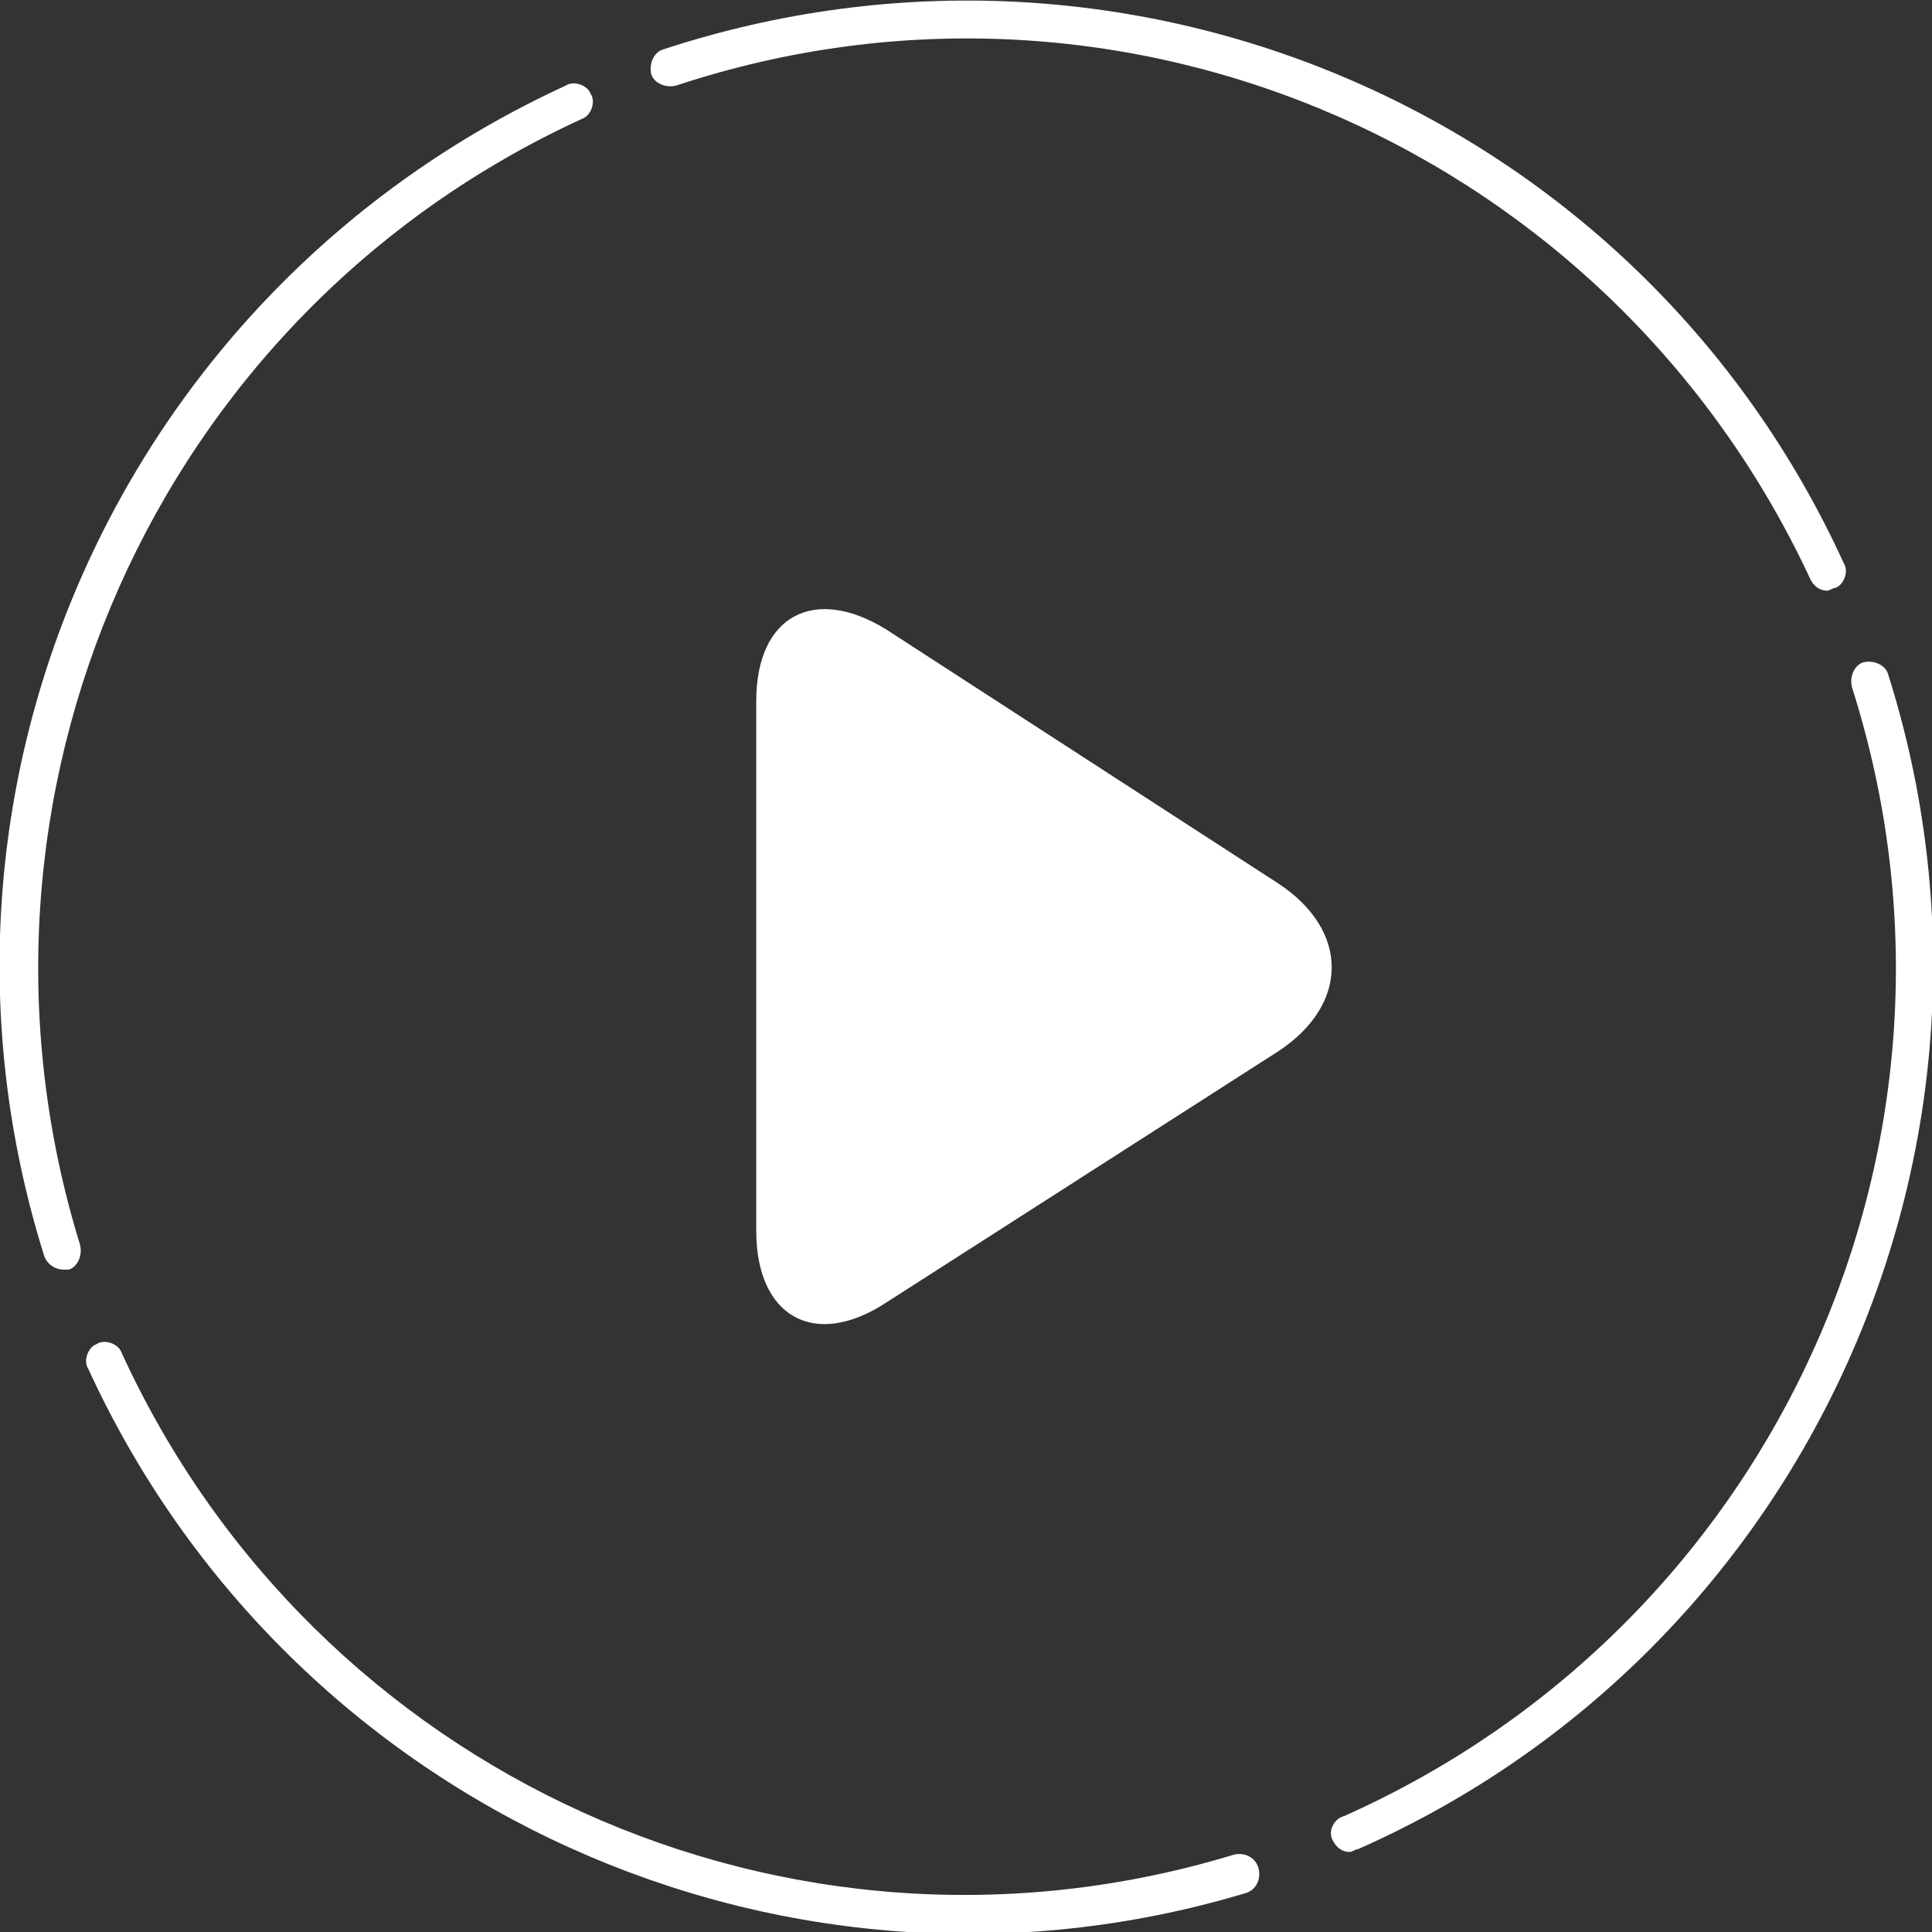
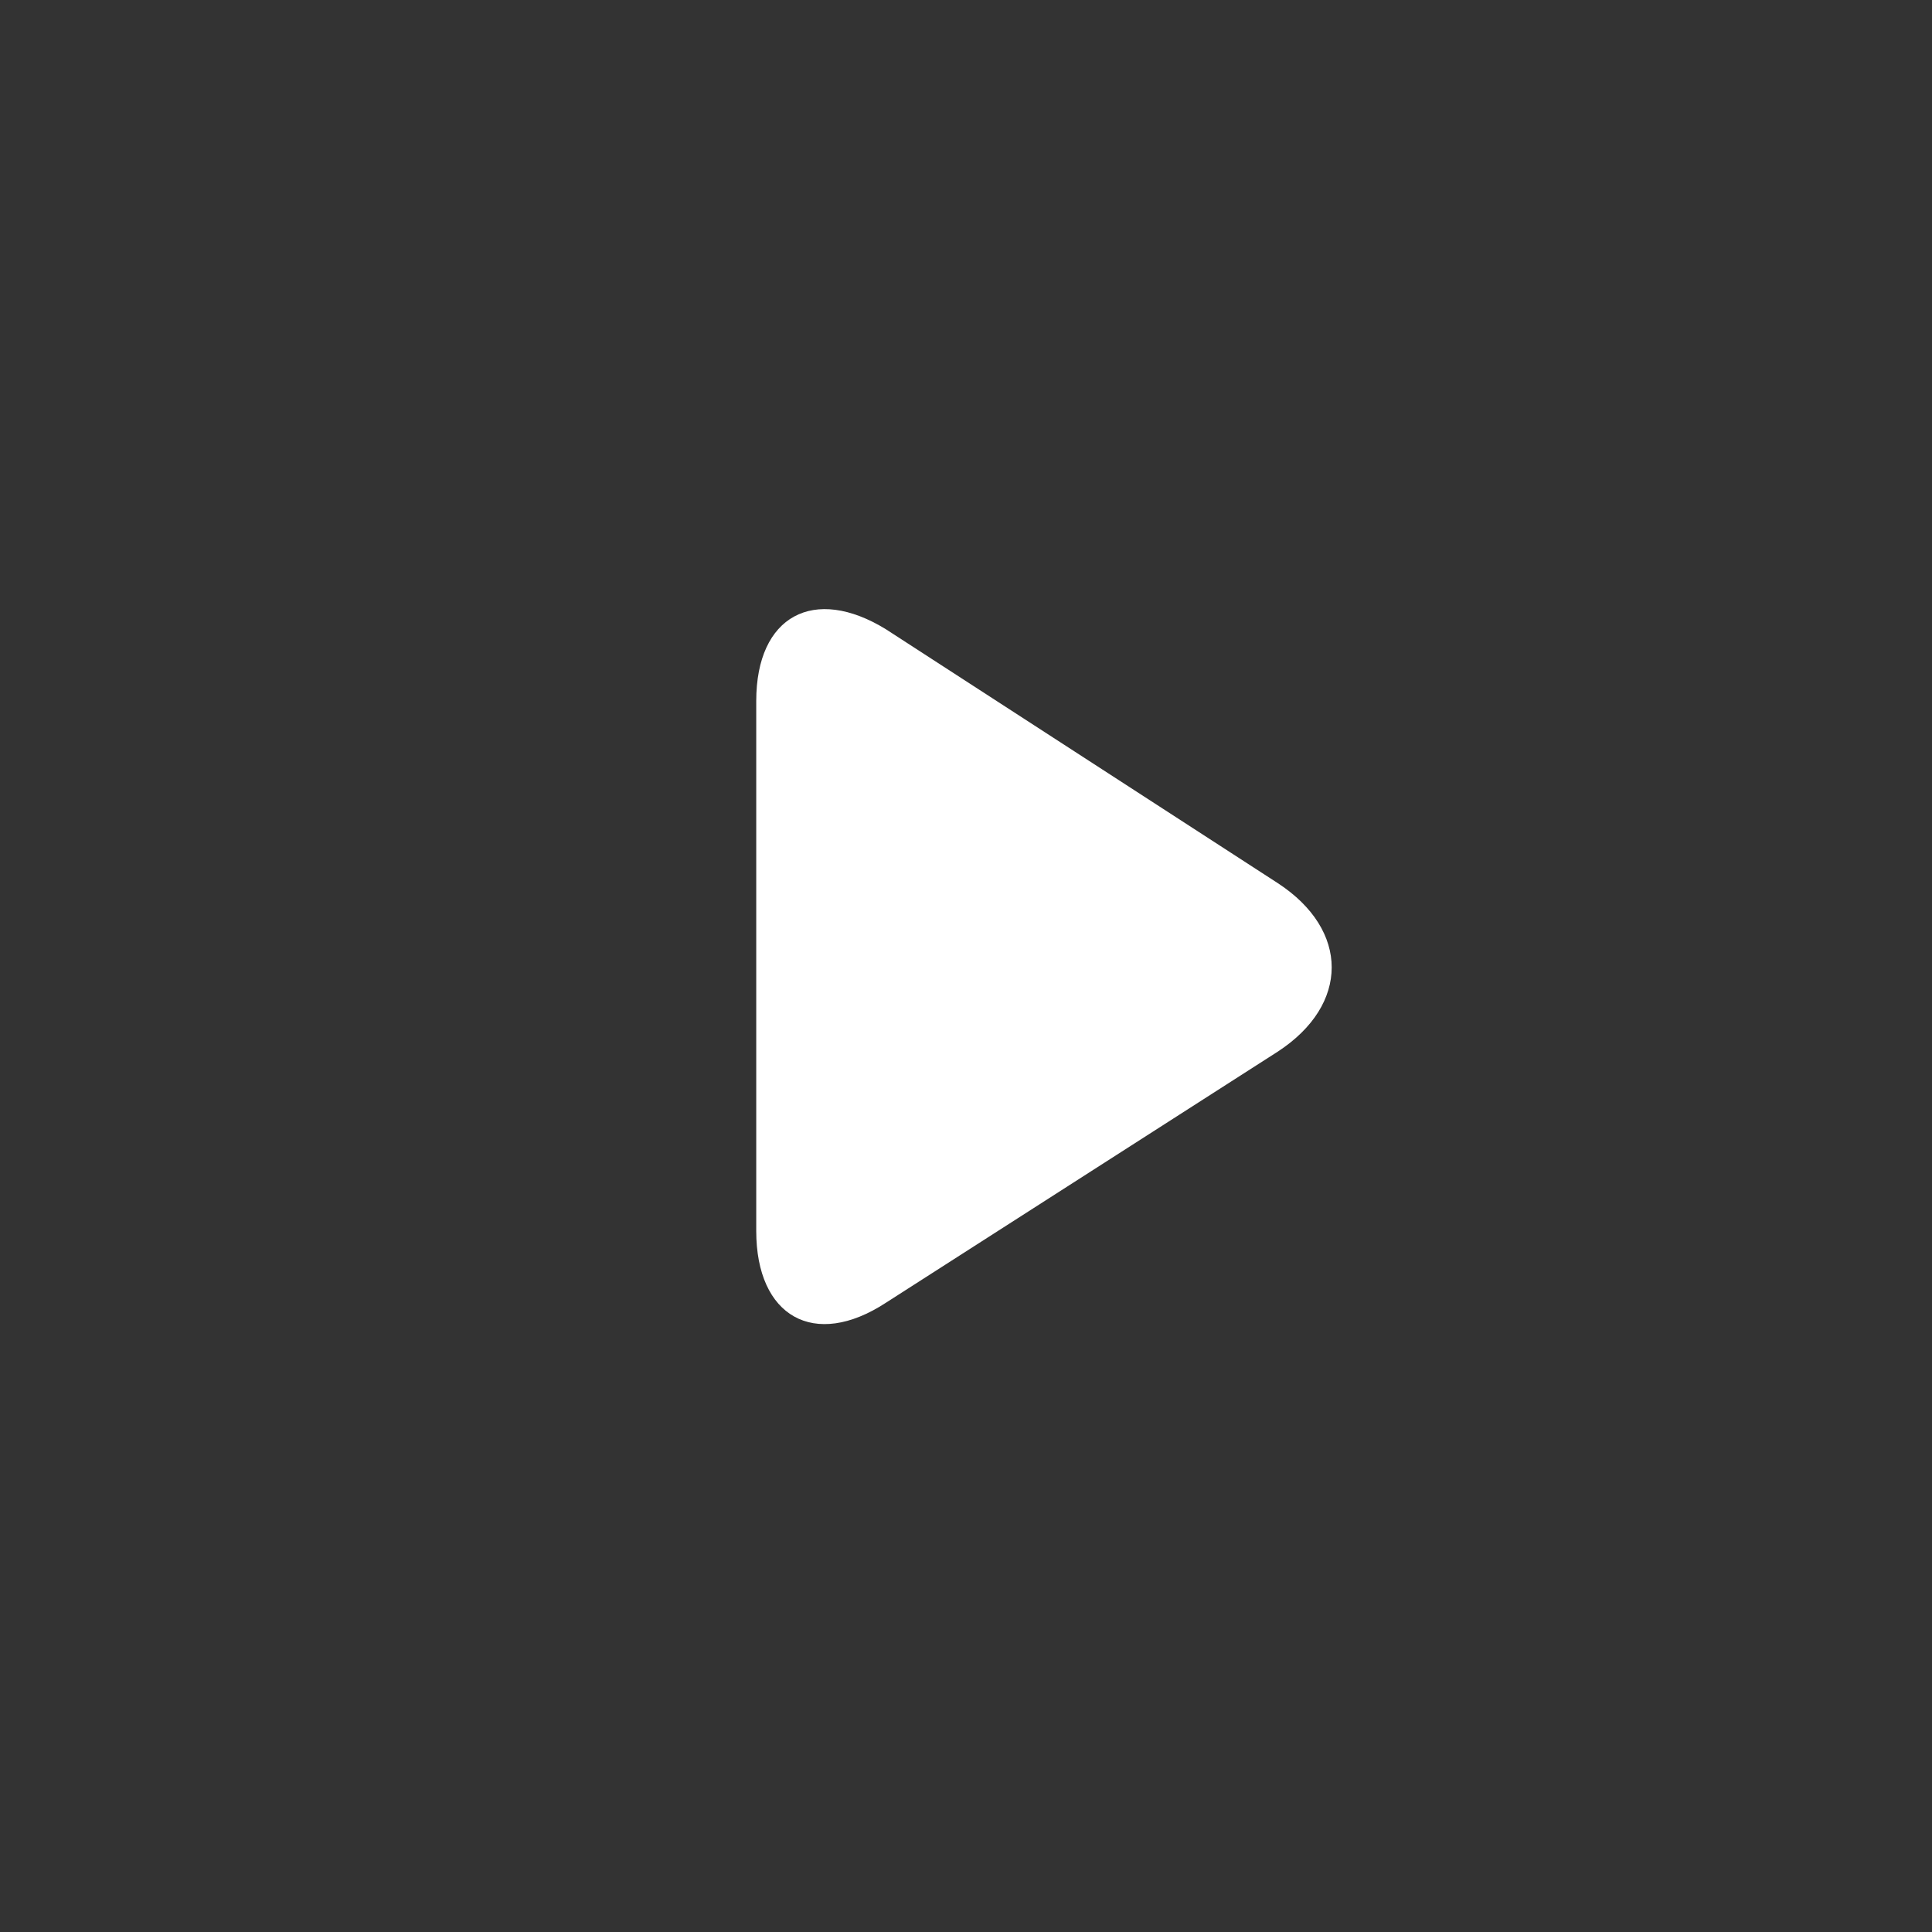
<svg xmlns="http://www.w3.org/2000/svg" version="1.1" id="Layer_1" x="0px" y="0px" viewBox="0 0 70 70" style="enable-background:new 0 0 70 70;" xml:space="preserve">
  <rect x="0" y="0" width="70" height="70" fill="#333333" stroke="none" />
  <style type="text/css">
	.st0{fill:#FFFFFF;}
</style>
  <g>
-     <path class="st0" d="M3.2,49.6c-0.2-0.3,0-0.8,0.3-0.9c0.3-0.2,0.8,0,0.9,0.3l0,0c7,15.3,24.2,23.1,40.3,18.2   c0.4-0.1,0.8,0.1,0.9,0.5c0.1,0.4-0.1,0.8-0.5,0.9l0,0C28.4,73.6,10.5,65.5,3.2,49.6L3.2,49.6z M48.3,66.7c-0.2-0.3,0-0.8,0.4-0.9   c15.7-7,23.6-24.6,18.4-40.9c-0.1-0.4,0.1-0.8,0.4-0.9c0.4-0.1,0.8,0.1,0.9,0.4c5.4,17-2.9,35.4-19.2,42.6c-0.1,0-0.2,0.1-0.3,0.1   C48.6,67.1,48.4,66.9,48.3,66.7z M1.6,45.5C-3.7,28.6,4.4,10.5,20.5,3.1c0.3-0.2,0.8,0,0.9,0.3c0.2,0.3,0,0.8-0.3,0.9l0,0   C5.6,11.4-2.1,28.9,2.9,45.1C3,45.5,2.8,45.9,2.5,46c-0.1,0-0.1,0-0.2,0C2,46,1.7,45.8,1.6,45.5L1.6,45.5z M65.6,21   C58.4,5.5,40.8-2.3,24.5,3.1c-0.4,0.1-0.8-0.1-0.9-0.4c-0.1-0.4,0.1-0.8,0.4-0.9c0,0,0,0,0,0C41-3.8,59.4,4.2,66.8,20.4   c0.2,0.3,0,0.8-0.3,0.9c-0.1,0-0.2,0.1-0.3,0.1C65.9,21.4,65.7,21.2,65.6,21L65.6,21z" />
    <g>
      <path class="st0" d="M27.4,25.4c0-3.1,2.1-4.2,4.7-2.6L46.3,32c2.6,1.7,2.6,4.4,0,6.1l-14.2,9.1c-2.6,1.7-4.7,0.5-4.7-2.6V25.4z" />
    </g>
  </g>
</svg>